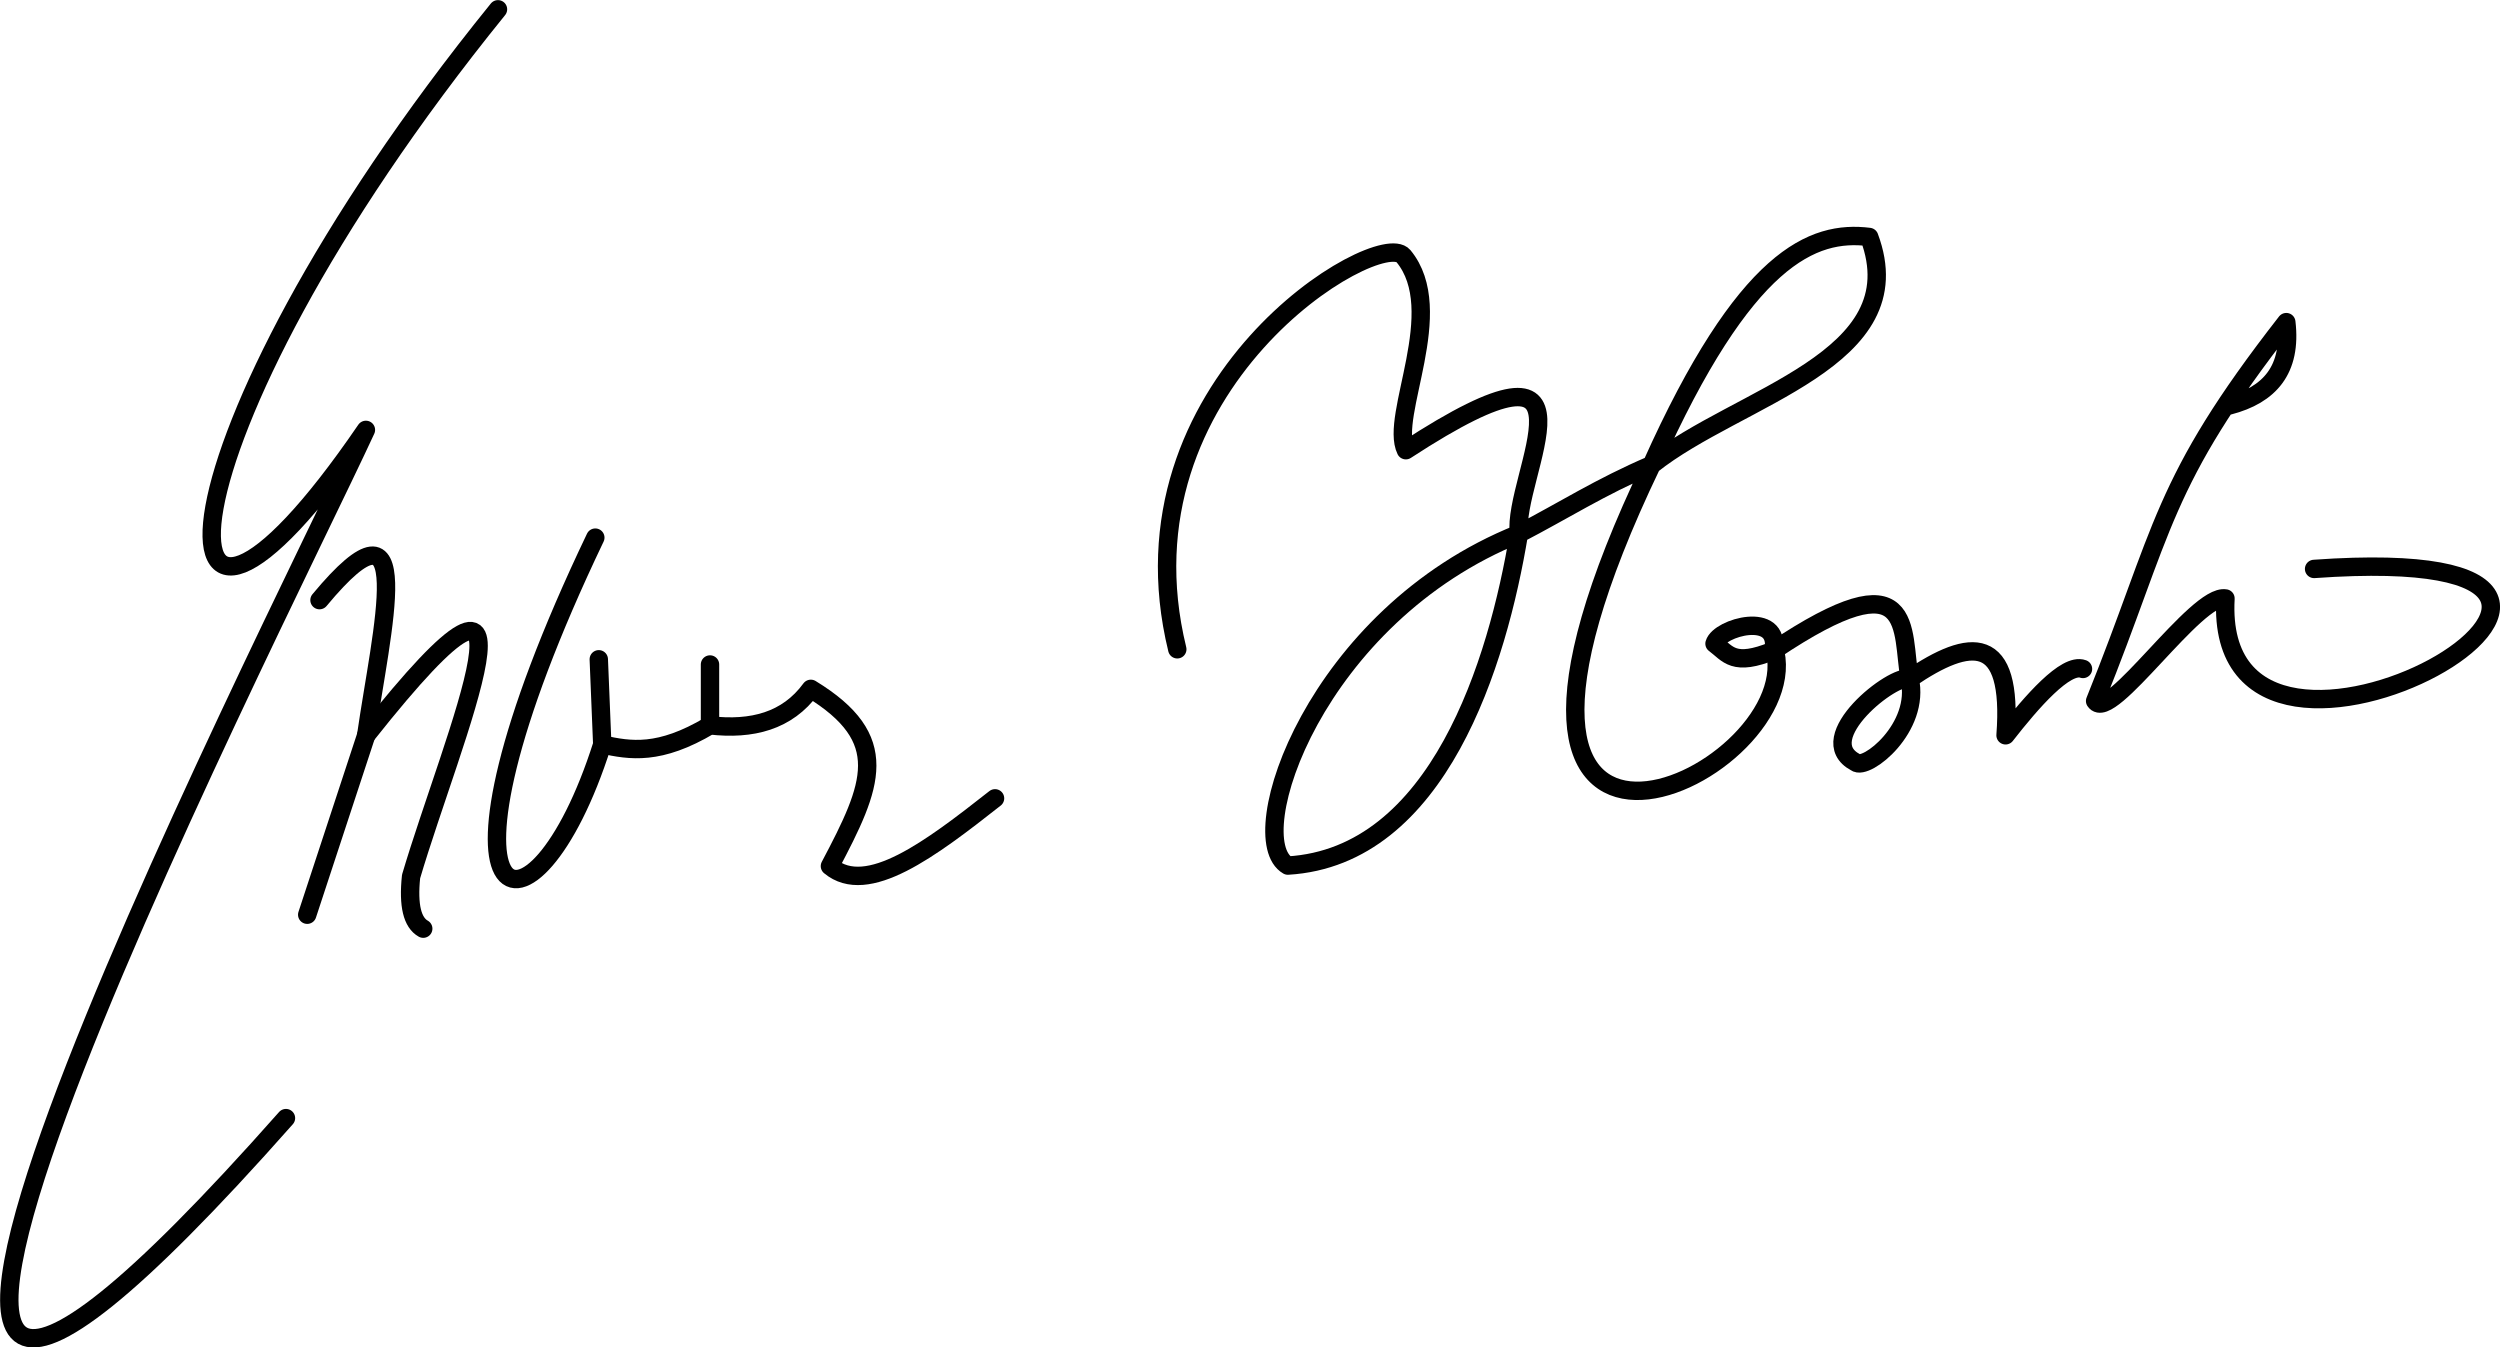
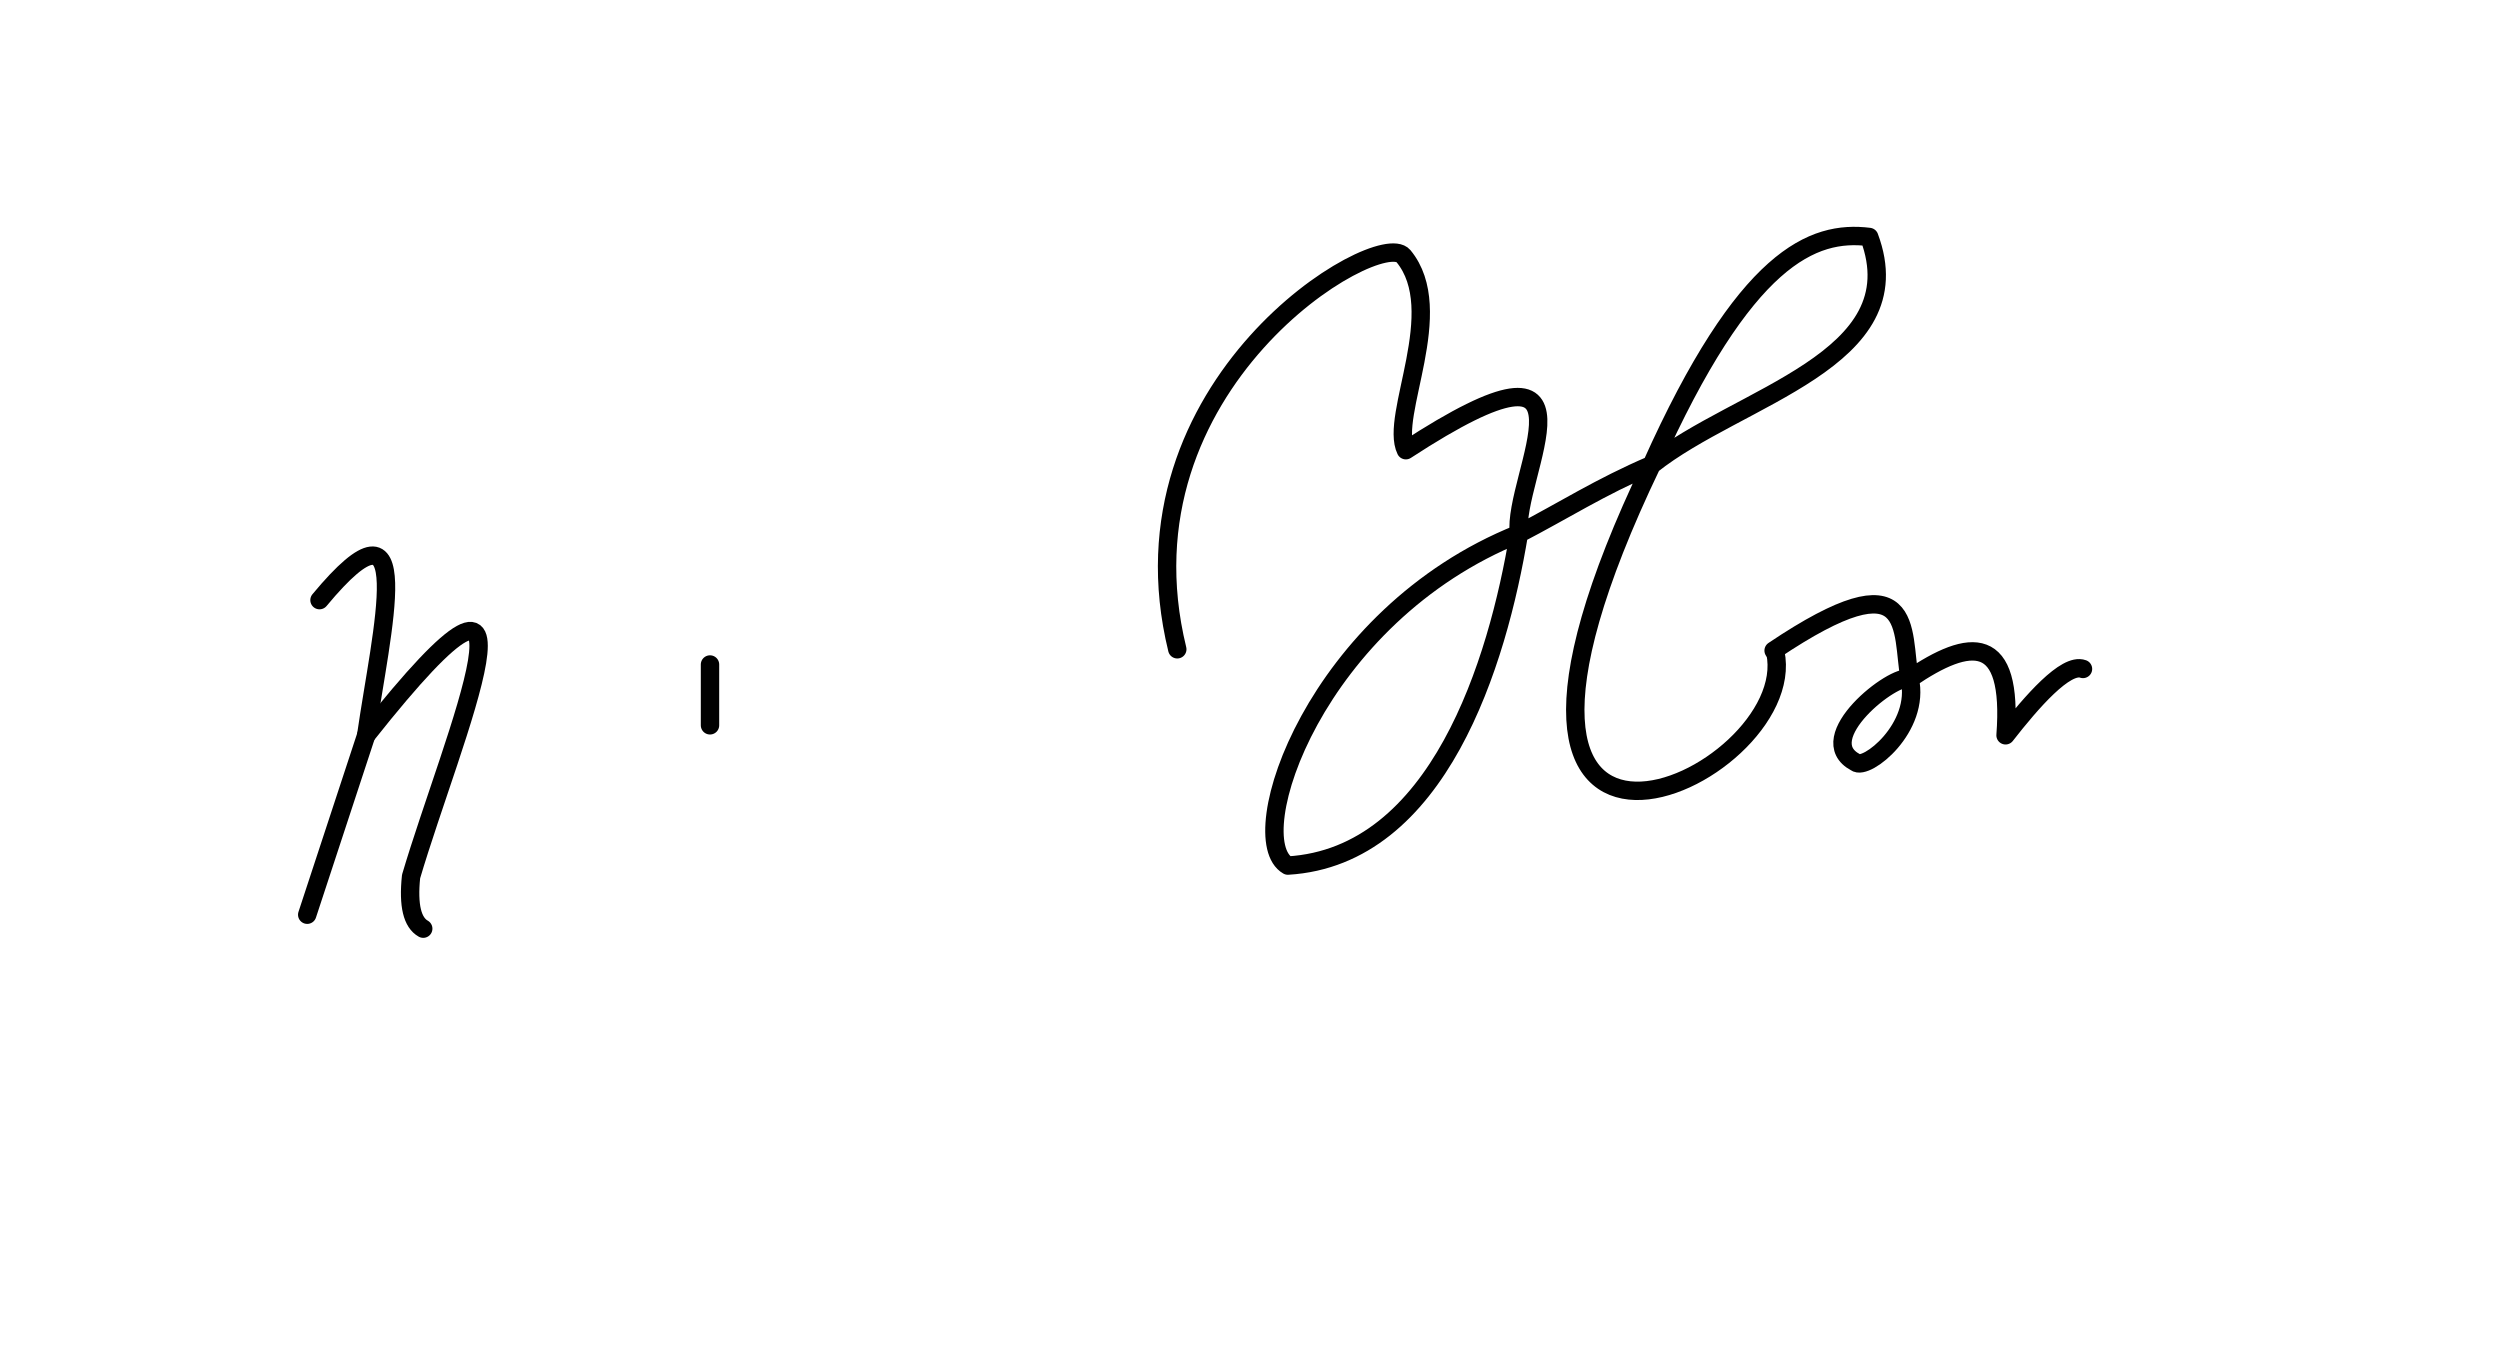
<svg xmlns="http://www.w3.org/2000/svg" width="135.93mm" height="73.265mm" version="1.1" viewBox="0 0 135.93 73.265">
  <g transform="translate(106.64 -44.006)">
    <g fill="none" stroke="#000" stroke-linejoin="round">
      <g stroke-linecap="round">
-         <path d="m-79.564 44.512c-19.402 23.956-19.311 40.614-7.181 22.868-4.936 10.712-38.255 75.751-4.347 37.42" />
        <path d="m-89.268 76.636c5.426-6.534 3.364 1.622 2.539 7.35l-3.207 9.755" />
        <path d="m-86.729 83.986c10.608-13.402 4.652 0.189 2.44 7.678-0.167 1.591 0.073 2.504 0.661 2.835" />
-         <path d="m-74.272 73.238c-10.159 21.251-3.405 23.188 0.378 11.245l-0.189-4.63" />
-         <path d="m-73.894 84.483c1.528 0.333 3.097 0.602 5.859-1.039 2.288 0.261 4.199-0.232 5.481-1.984 4.451 2.72 3.38 5.213 1.039 9.638 2.021 1.686 5.476-0.931 8.977-3.685" />
        <path d="m-68.036 83.443v-3.307" />
        <path d="m-42.629 79.309c-3.539-14.467 10.956-22.96 12.294-21.382 2.463 2.975-0.775 8.7 0.134 10.557 11.369-7.417 5.766 1.43 6.147 4.544-11.103 4.455-15.09 16.576-12.562 18.041 8.185-0.492 11.404-11.026 12.562-18.041 2.405-1.247 4.42-2.547 7.216-3.742 5.077-11.335 8.779-12.774 11.83-12.396 2.508 6.702-7.115 8.635-11.83 12.396-12.798 26.674 8.216 17.179 6.727 10.188" />
      </g>
-       <path d="m-10.205 79.38c0.381-2.189-2.962-1.26-3.213-0.378 0.741 0.55 1.026 1.273 3.213 0.378z" />
      <path d="m-10.205 79.38c7.815-5.246 6.914-1.063 7.399 1.532-0.847-0.317-5.383 3.248-2.94 4.544 0.562 0.464 3.543-1.875 2.94-4.544 3.304-2.258 5.63-2.466 5.212 3.074 1.419-1.819 3.271-3.95 4.21-3.608" stroke-linecap="round" />
-       <path d="m14.552 66.057c2.212-0.574 3.424-1.948 3.118-4.536-6.858 8.795-6.61 11.219-10.394 20.6 0.801 1.216 5.516-5.855 7.087-5.575-0.773 13.938 29.286-3.348 4.819-1.606" stroke-linecap="round" />
    </g>
  </g>
</svg>